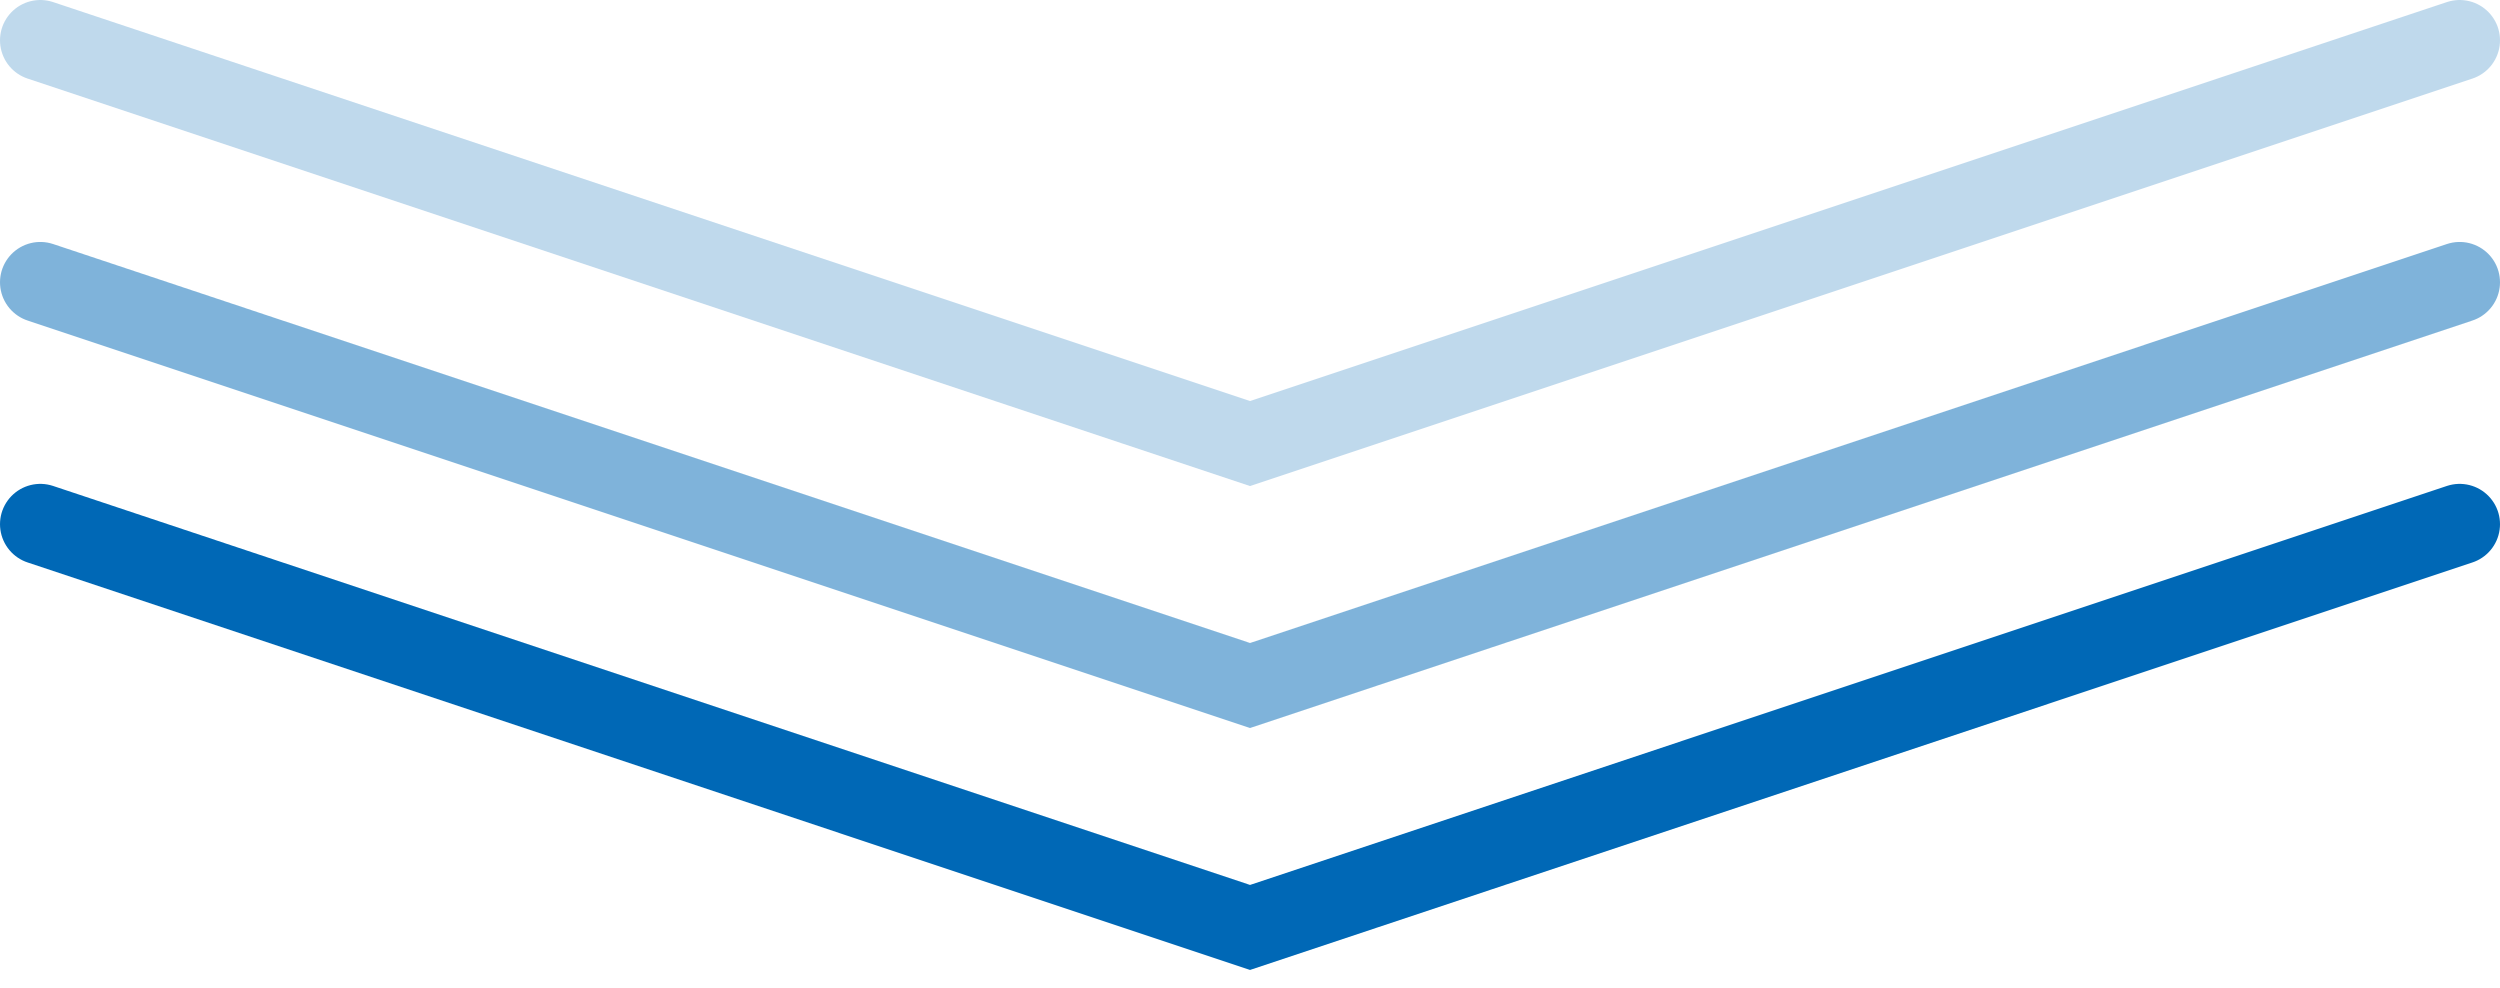
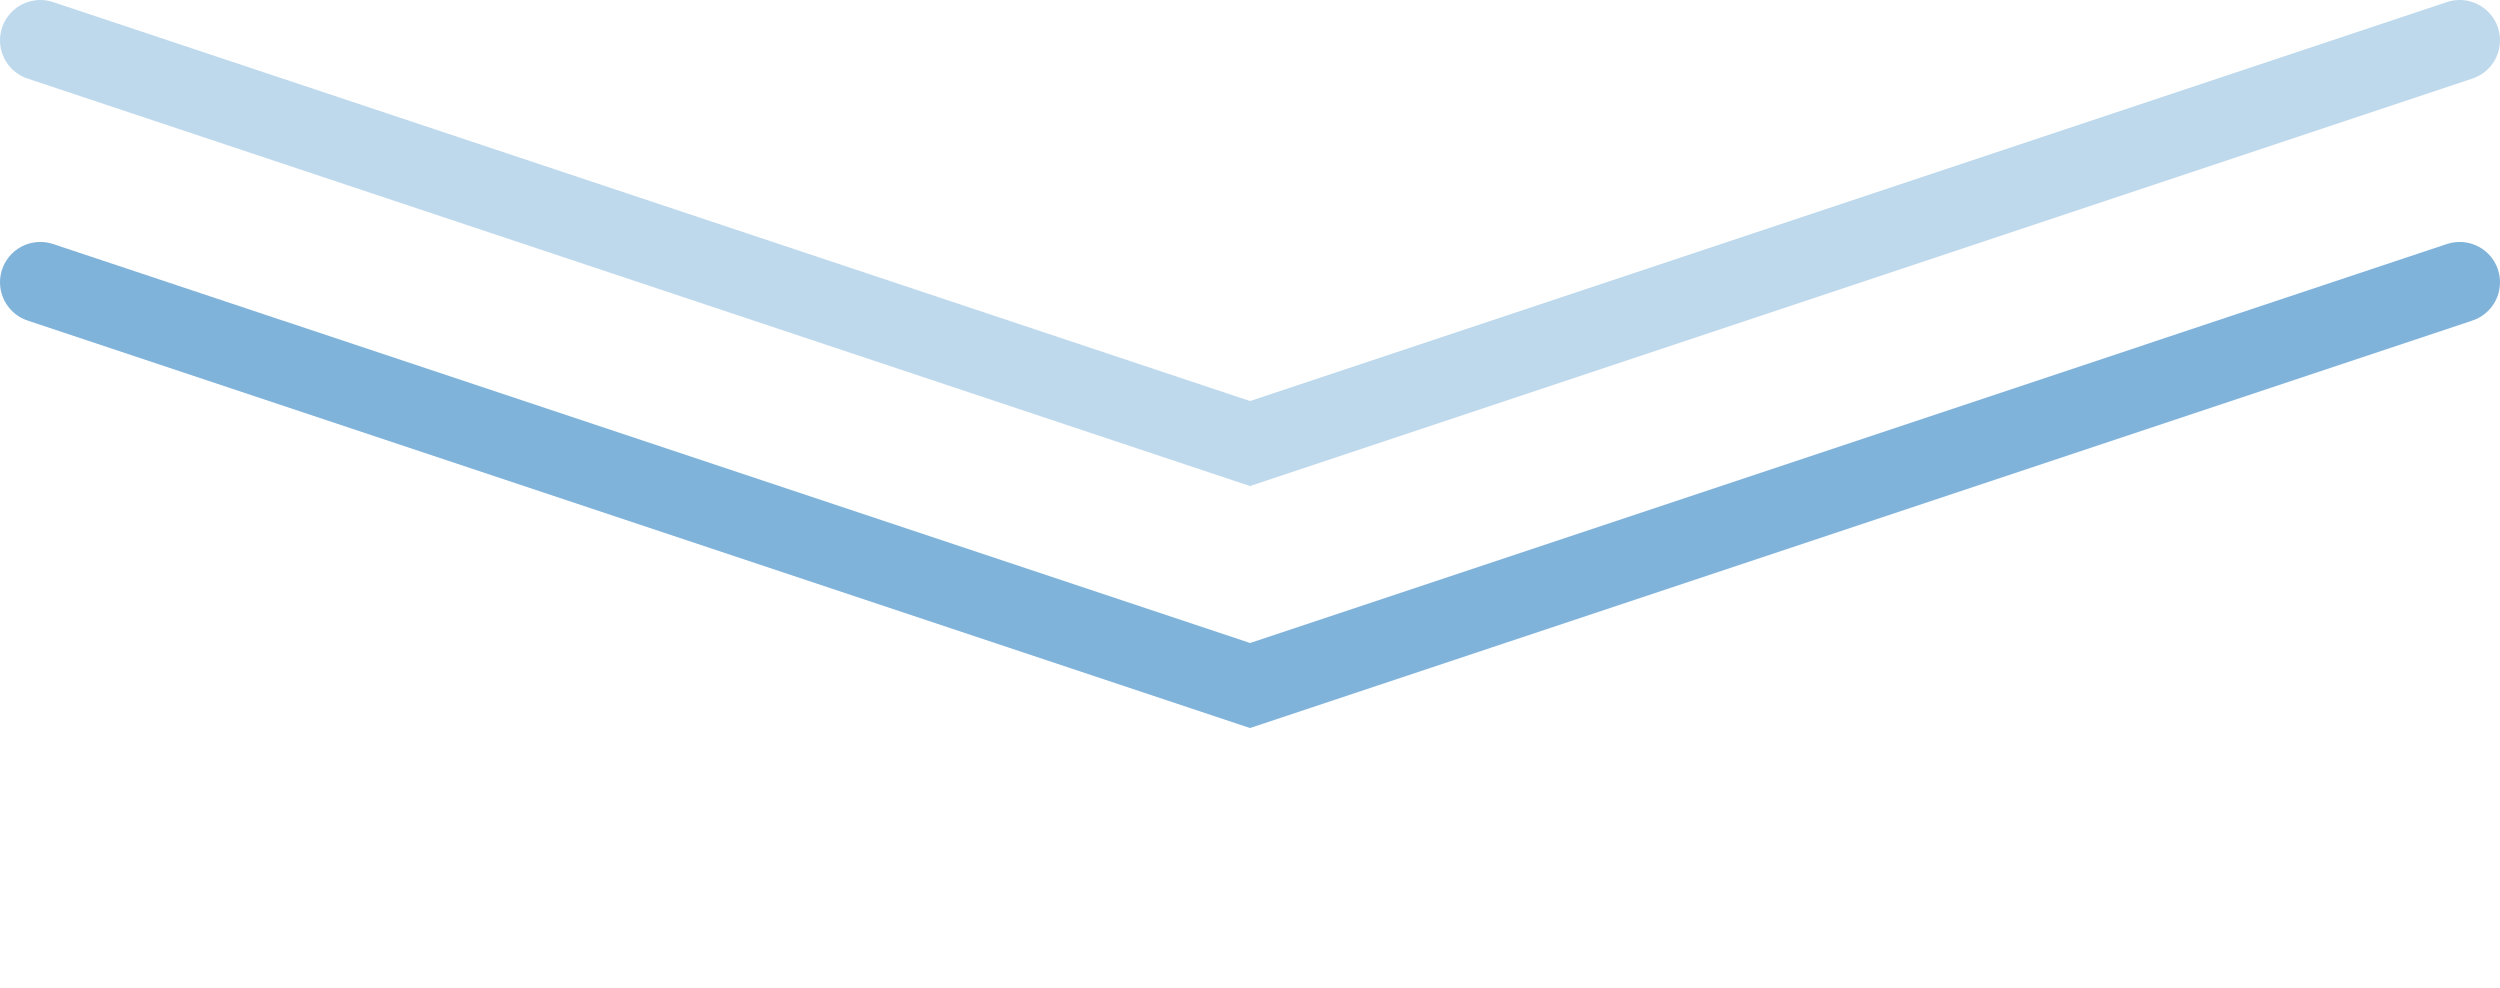
<svg xmlns="http://www.w3.org/2000/svg" width="124" height="49" viewBox="0 0 124 49" fill="none">
-   <path d="M2 26L62.001 46.001L122 26" stroke="#0068B6" stroke-width="4" stroke-linecap="round" />
  <path opacity="0.5" d="M2 14.001L62.001 34.001L122 14.001" stroke="#0068B6" stroke-width="4" stroke-linecap="round" />
  <path opacity="0.25" d="M2 2L62.001 22L122 2" stroke="#0068B6" stroke-width="4" stroke-linecap="round" />
</svg>